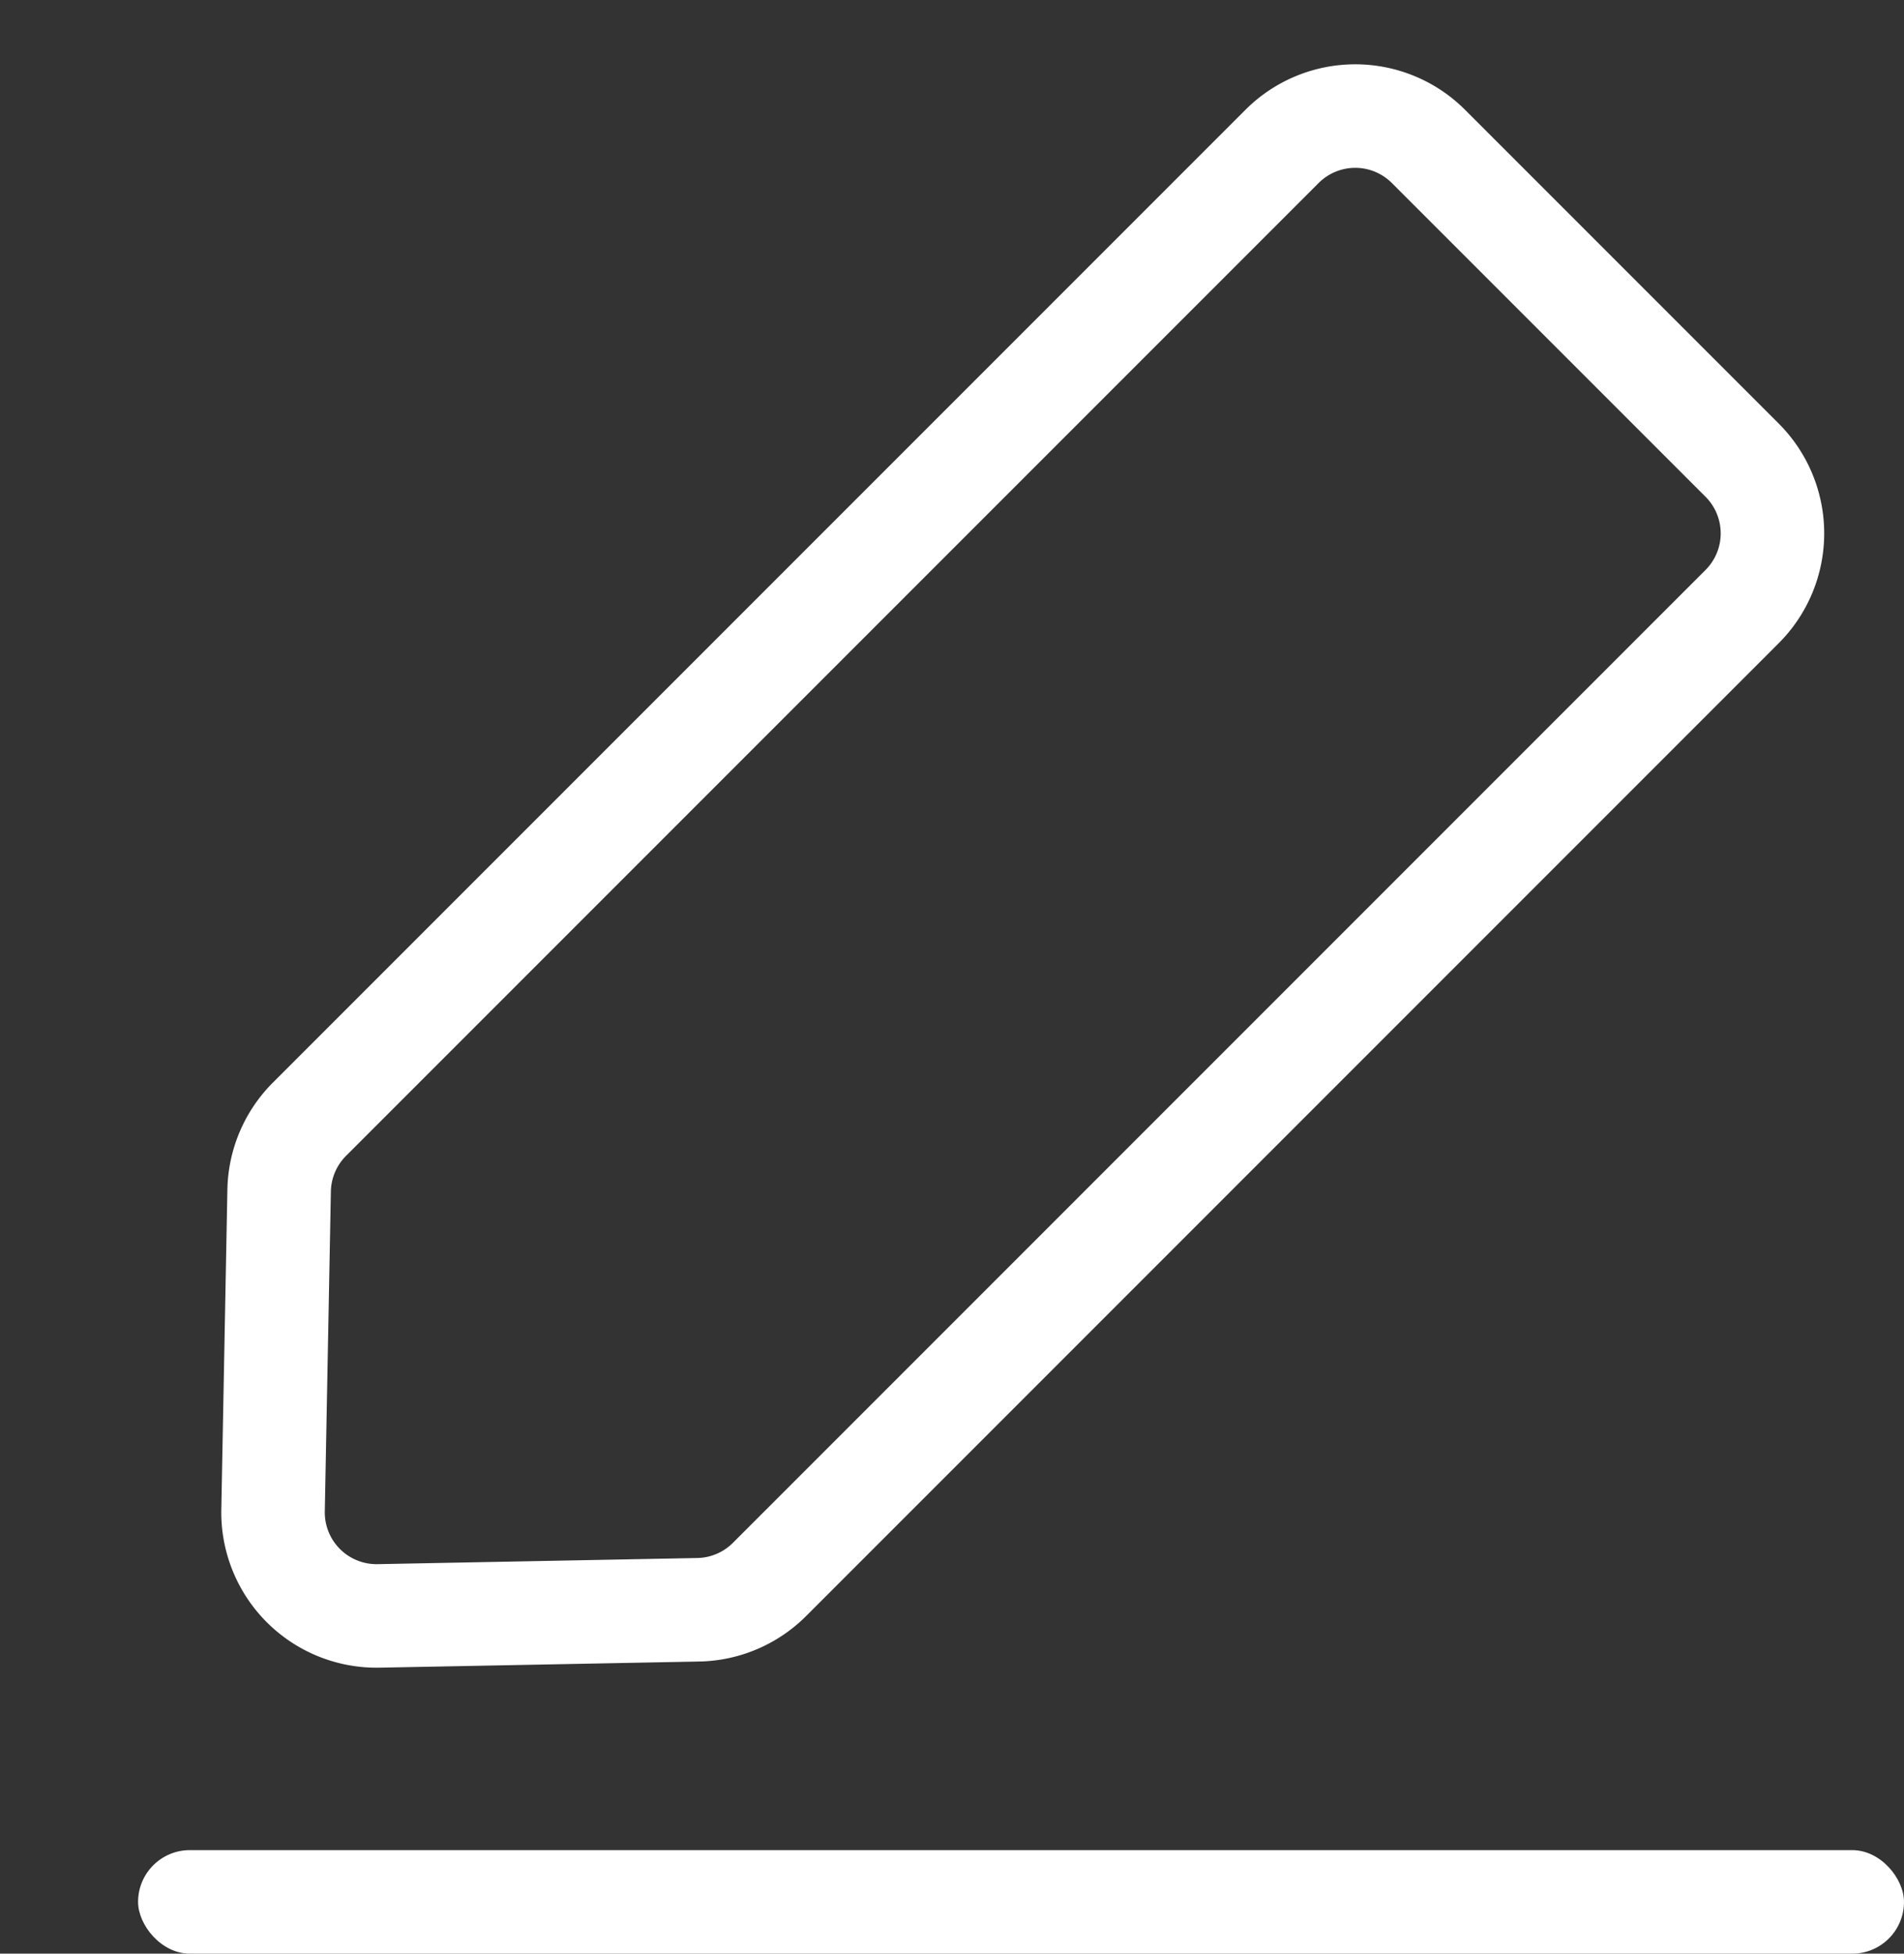
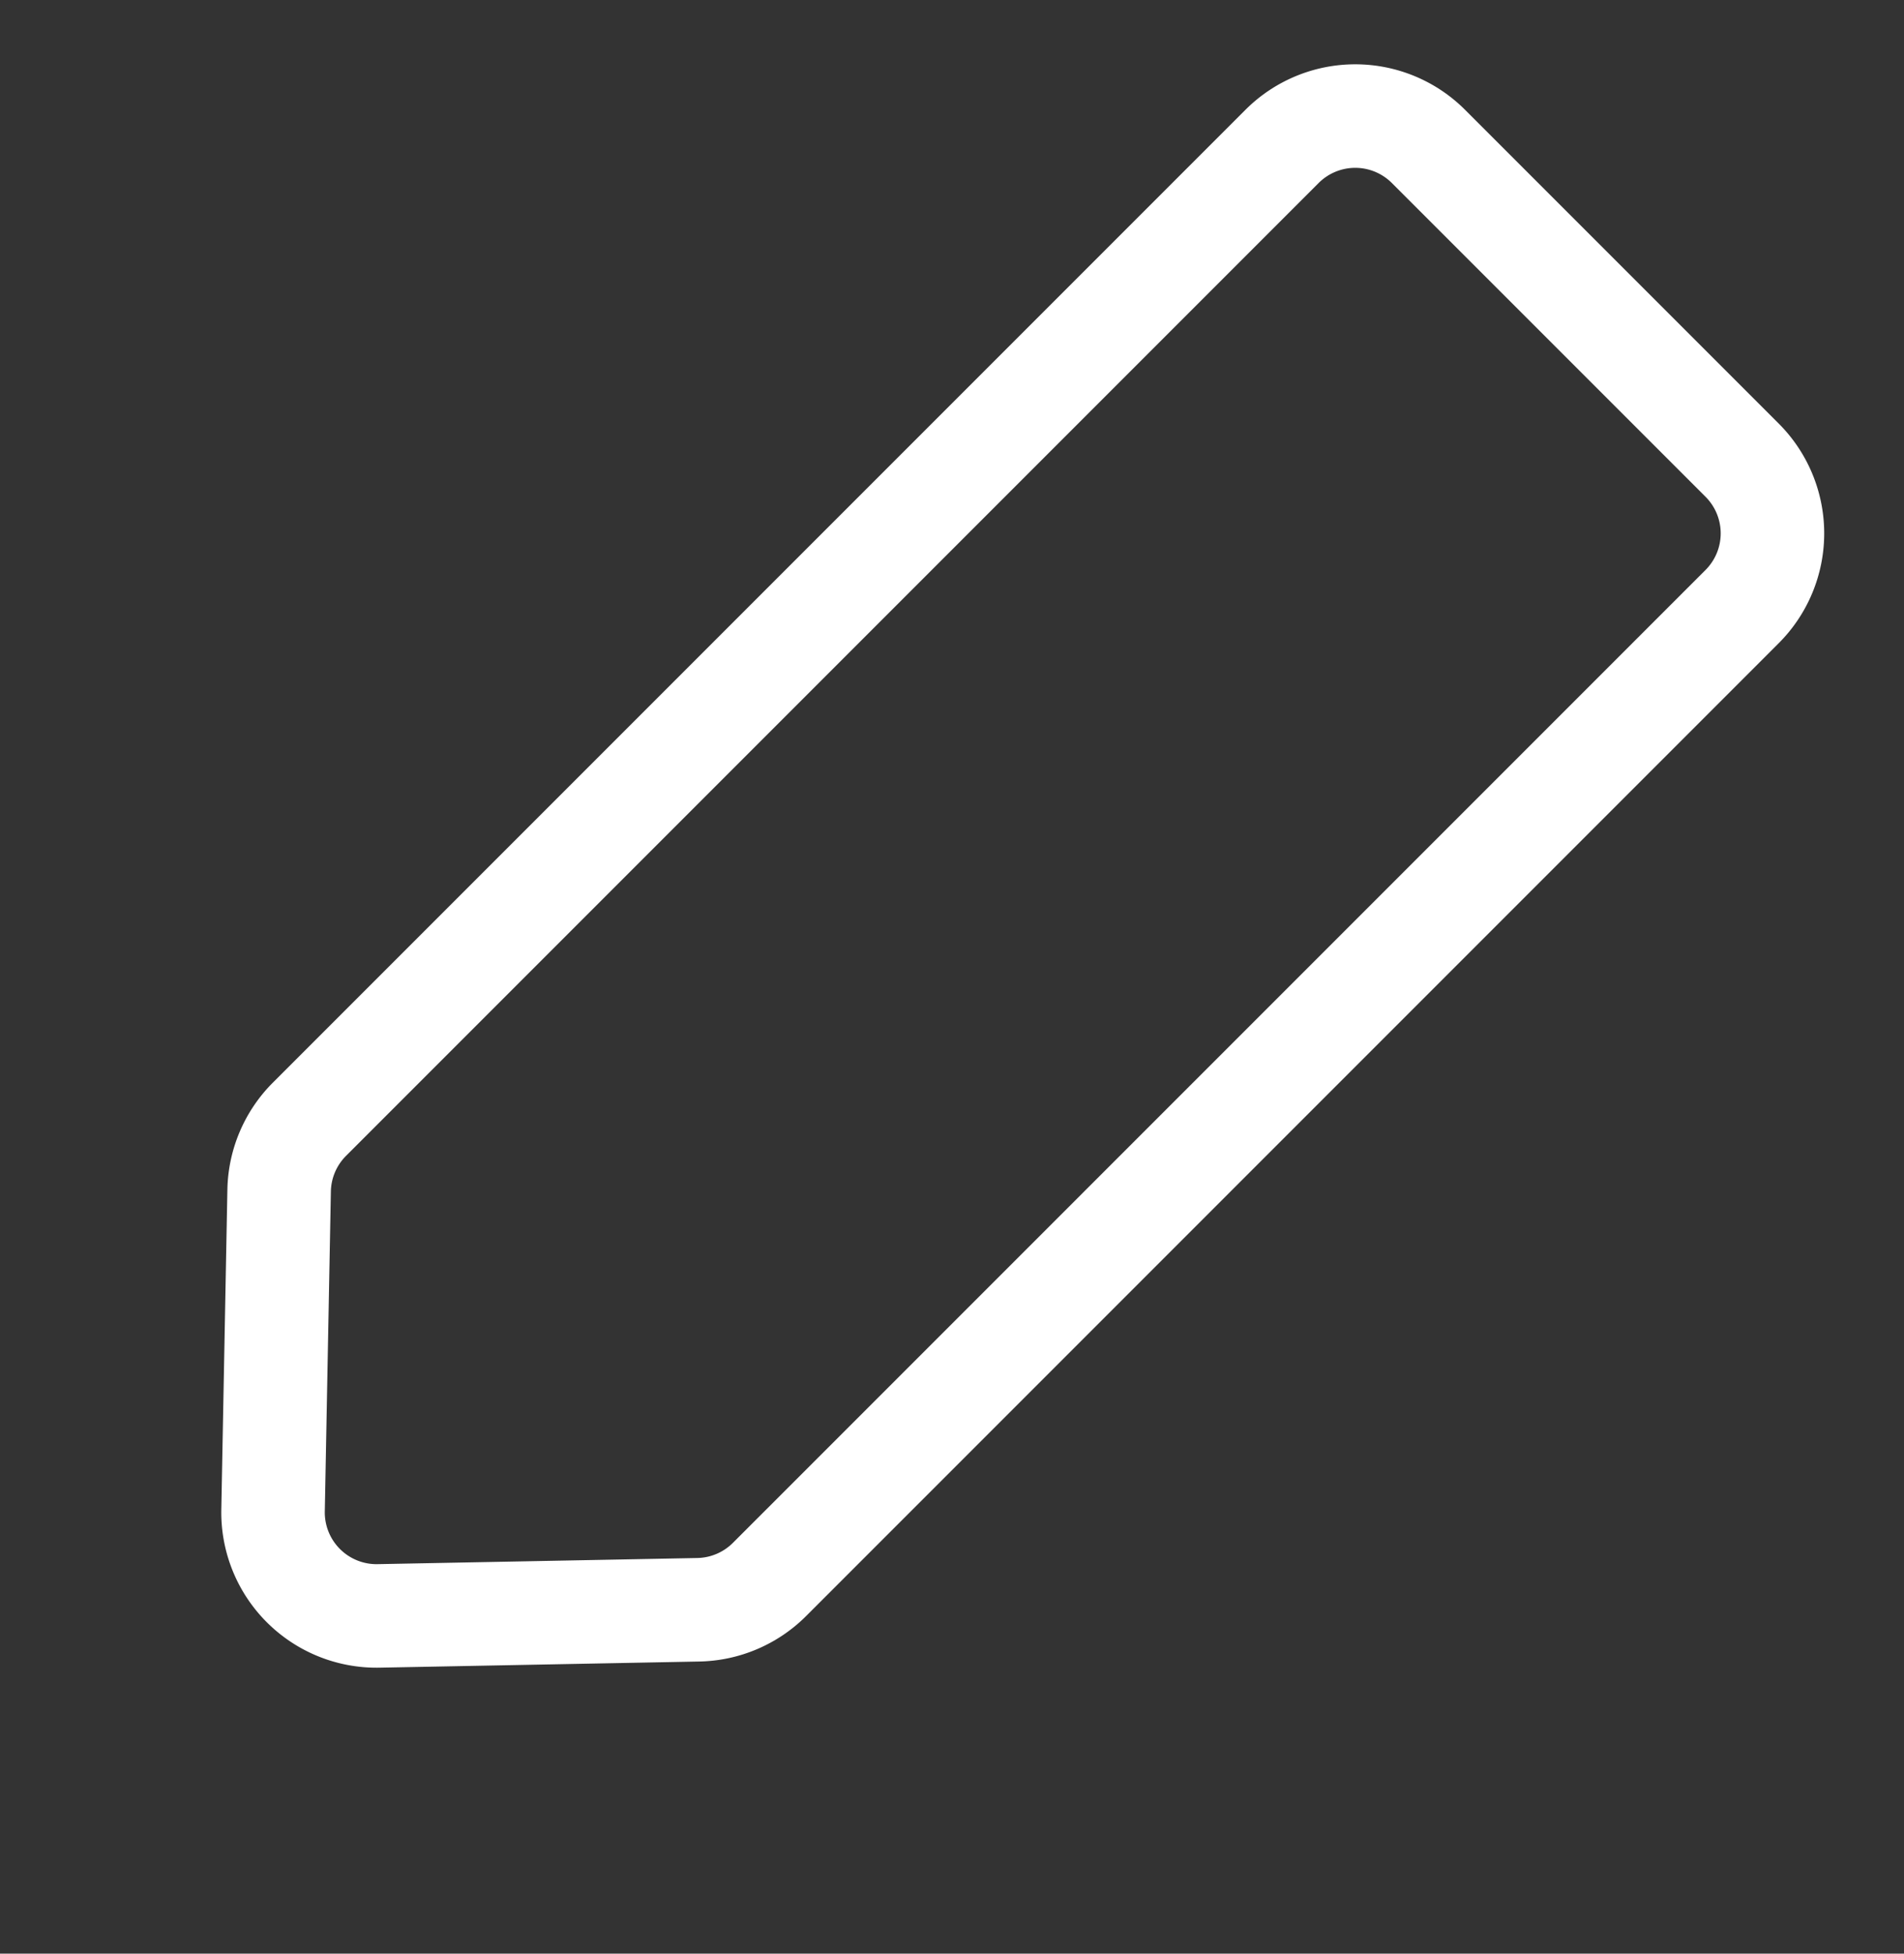
<svg xmlns="http://www.w3.org/2000/svg" width="18.395" height="18.87" viewBox="0 0 18.395 18.87">
  <rect x="0" y="0" width="18.395" height="18.87" fill="#333333" stroke="none" />
  <g id="icon-编辑" transform="translate(0.395 0.707)">
    <path id="矩形" d="M0,3.668a1,1,0,0,1,.28-.693L2.422.749a1,1,0,0,1,1.441,0L6.006,2.975a1,1,0,0,1,.28.693v13.29a1,1,0,0,1-1,1H1a1,1,0,0,1-1-1Z" transform="translate(4.445 17.143) rotate(-135)" fill="none" stroke="#fff" stroke-miterlimit="10" stroke-width="1" />
-     <rect id="矩形-2" data-name="矩形" width="17.061" height="1" rx="0.5" transform="translate(0.939 17.163)" fill="#fff" />
  </g>
</svg>